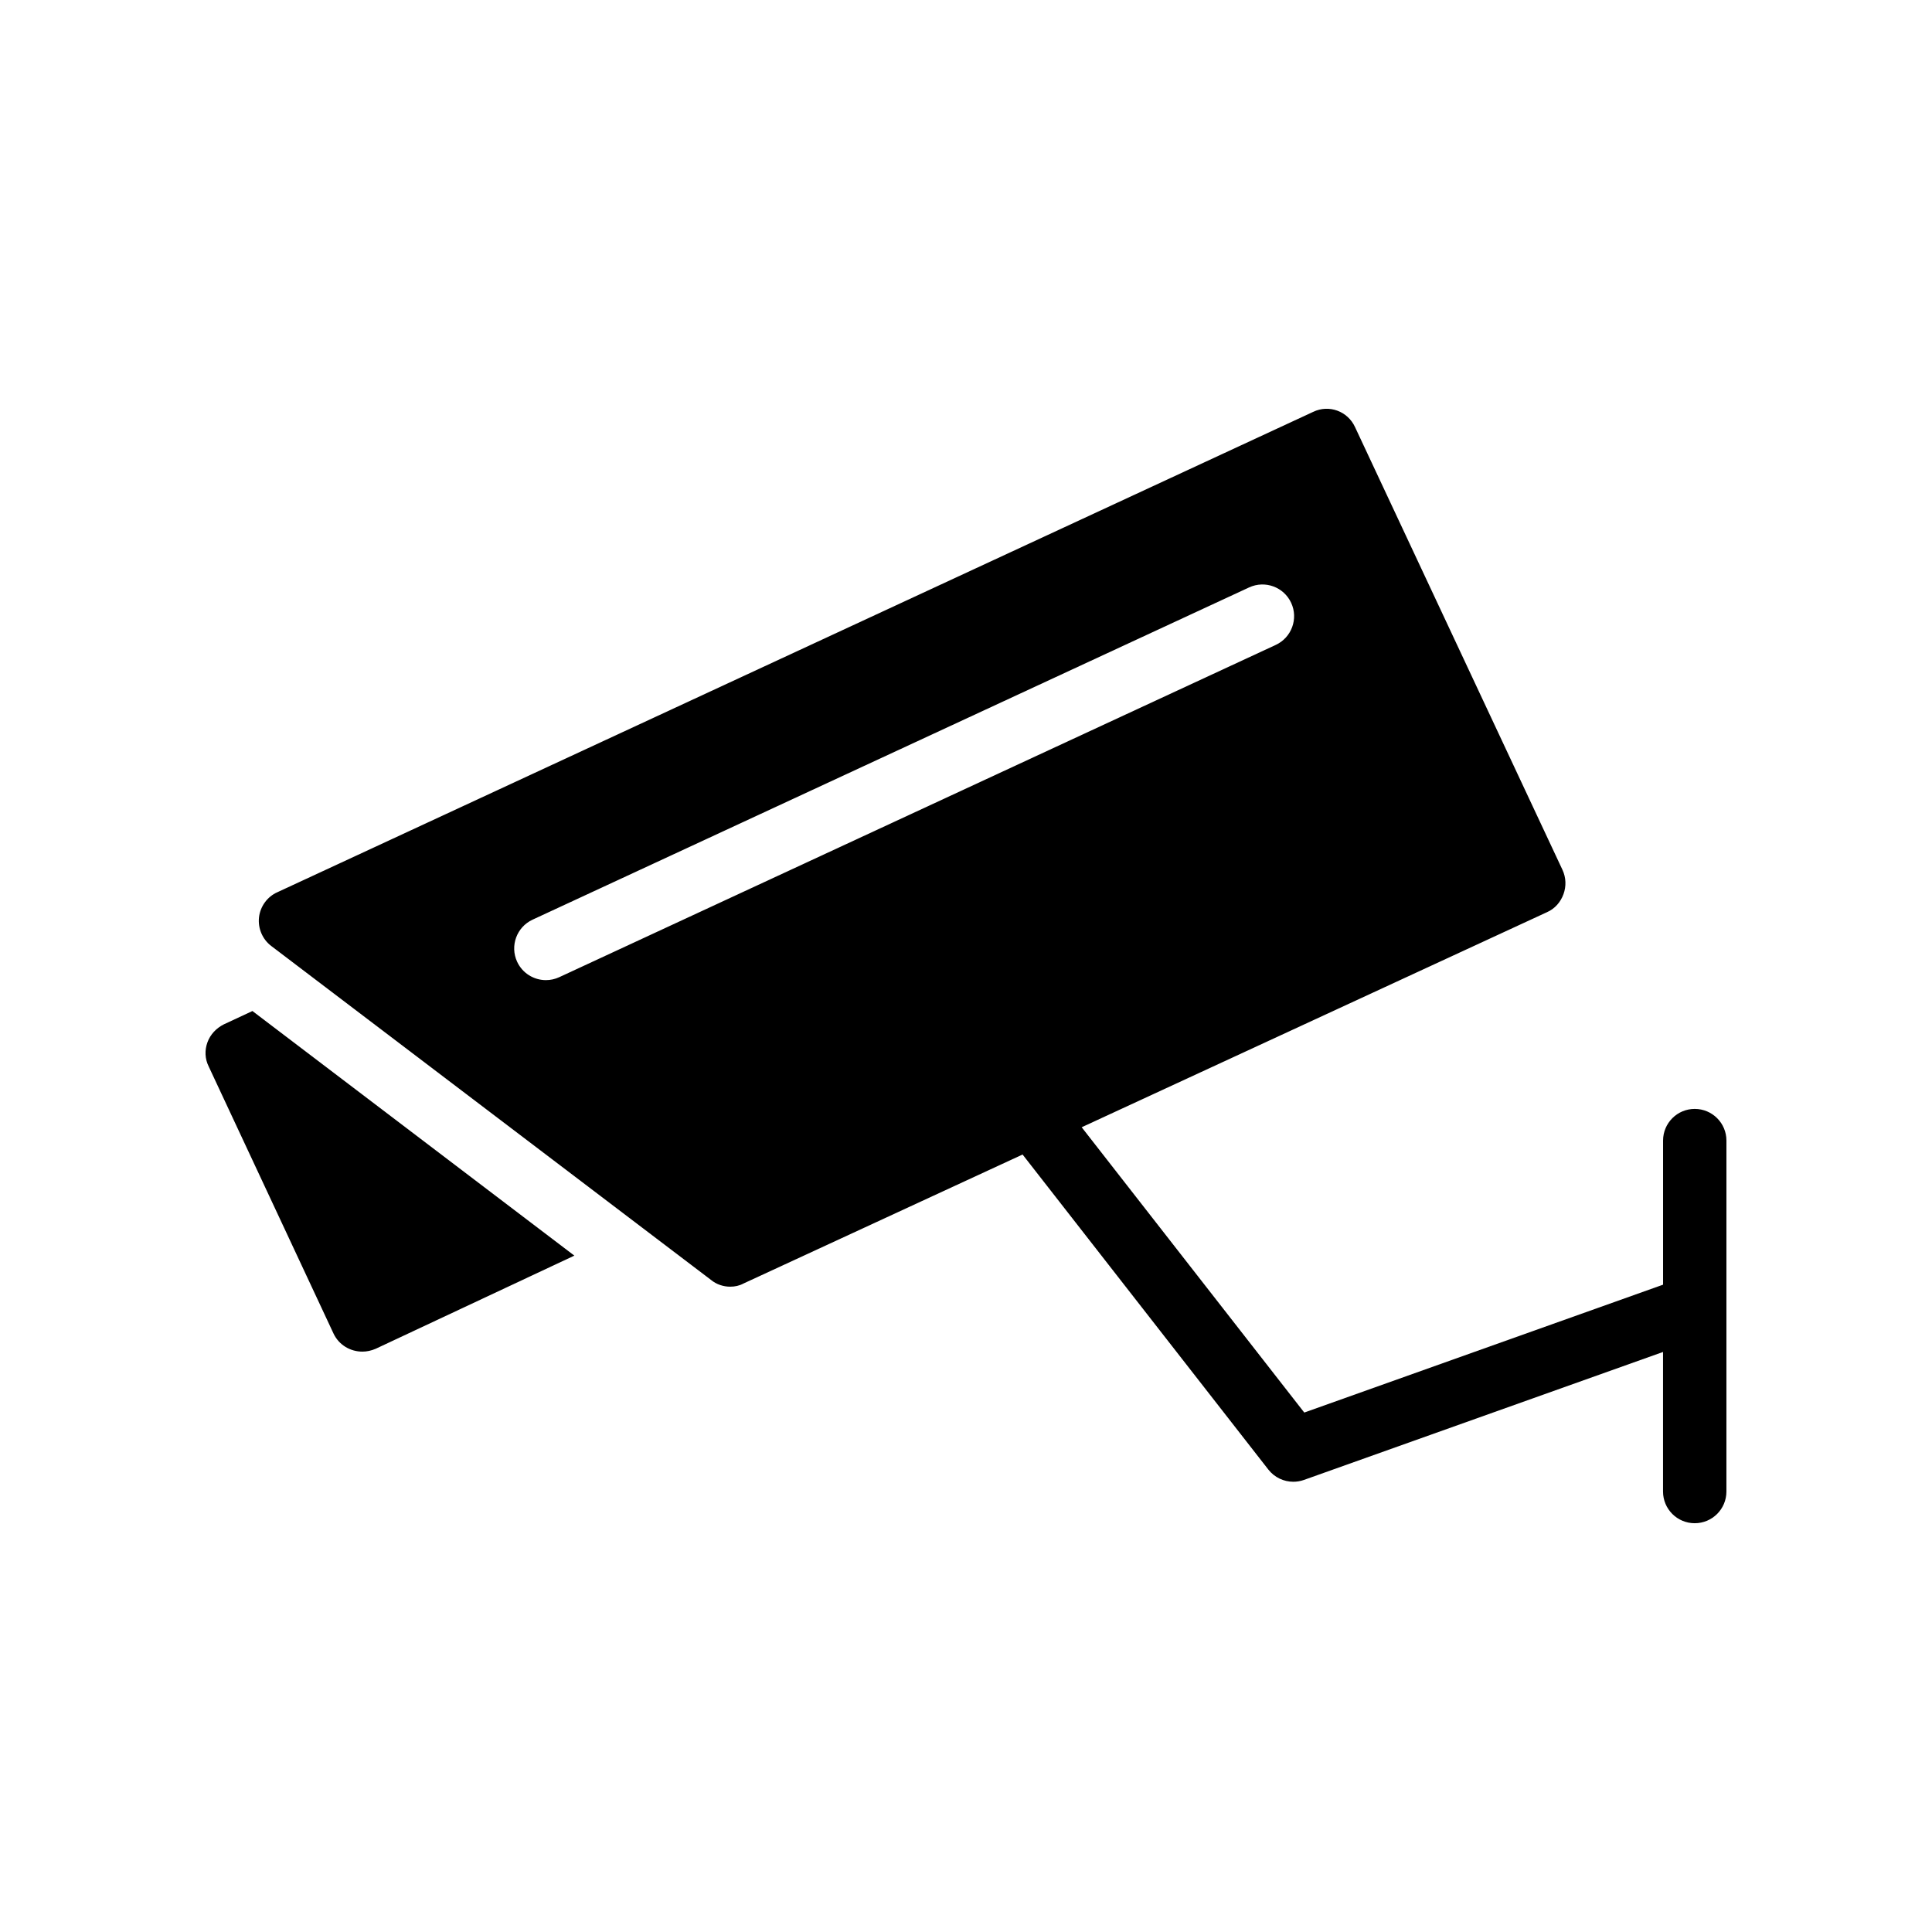
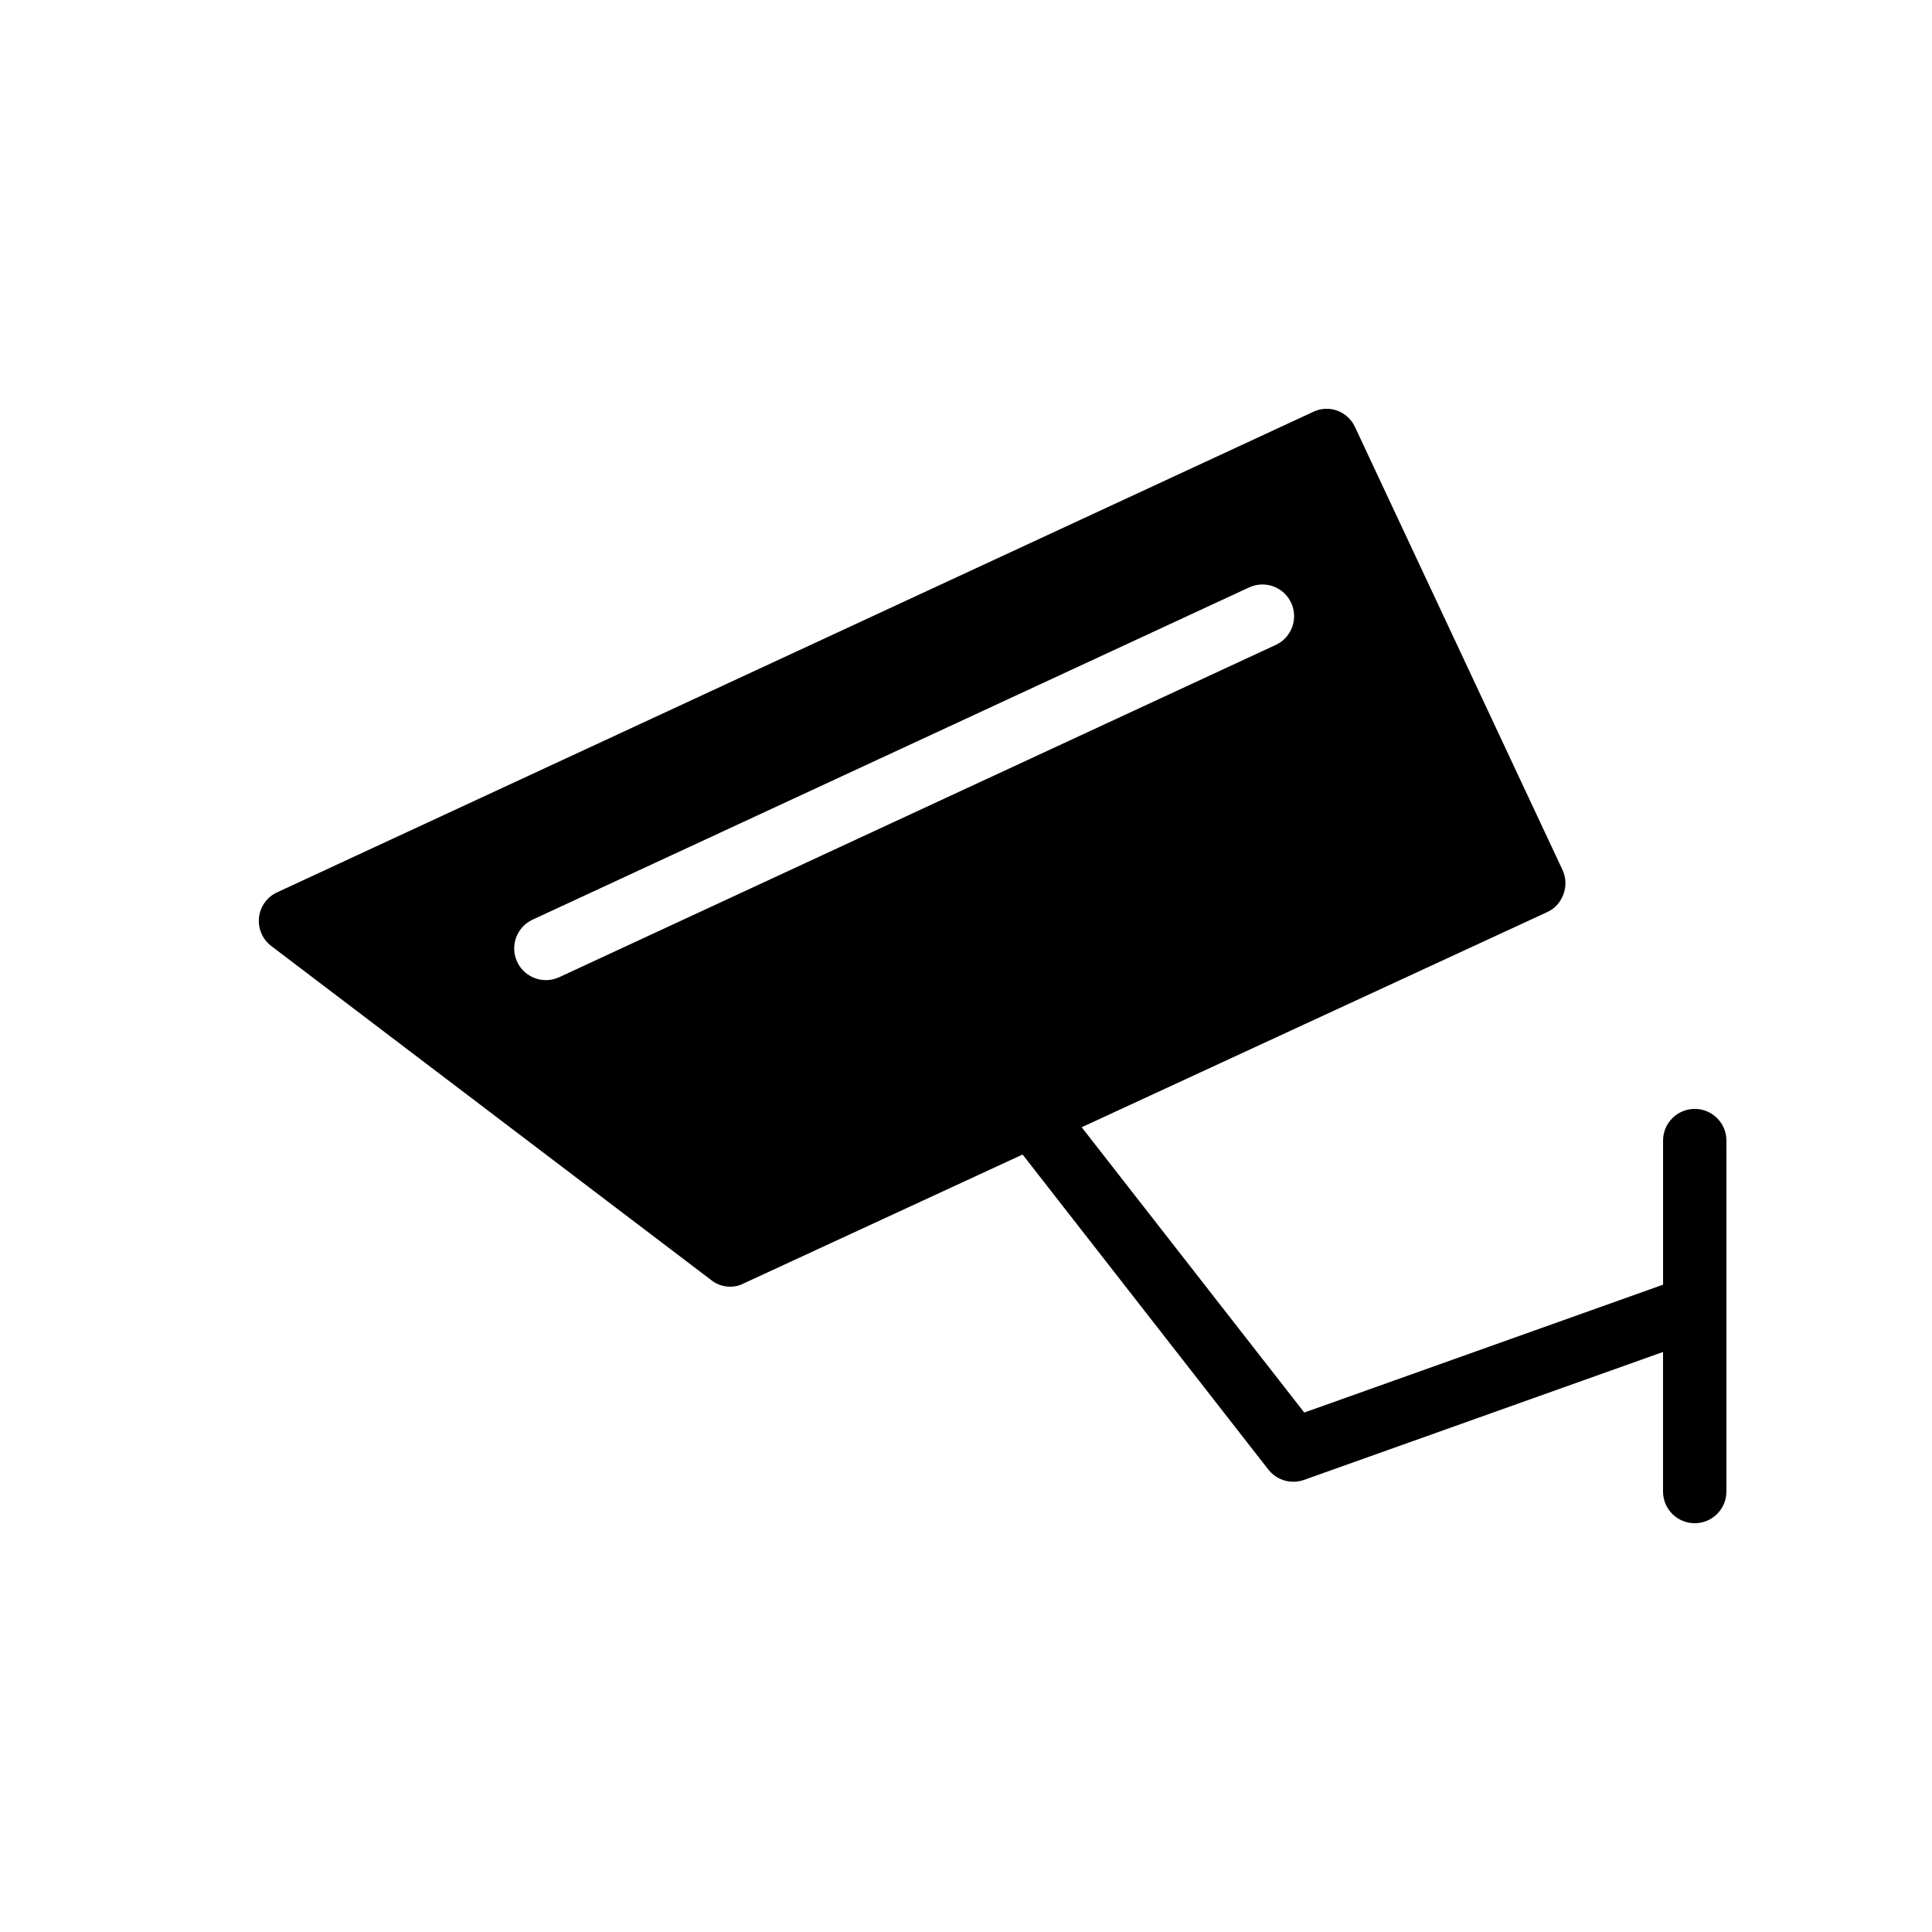
<svg xmlns="http://www.w3.org/2000/svg" fill="#000000" width="800px" height="800px" version="1.1" viewBox="144 144 512 512">
  <g>
-     <path d="m232.39 497.41c1.426 3.023 4.449 4.785 7.641 4.785 1.176 0 2.352-0.25 3.527-0.754l52.648-24.688-85.312-64.824-7.559 3.527c-2.016 1.008-3.609 2.688-4.367 4.785-0.758 2.098-0.672 4.367 0.336 6.383z" />
    <path d="m593.13 437.87c-4.641 0-8.398 3.754-8.398 8.398v38.184l-95.086 33.887-58.988-75.609 123.32-56.996c2.098-0.922 3.609-2.688 4.367-4.785 0.758-2.098 0.672-4.367-0.25-6.383l-55-117.39c-1.93-4.199-6.887-6.047-11.082-4.031l-274.5 127.3c-2.688 1.176-4.535 3.777-4.871 6.633-0.336 2.938 0.922 5.879 3.273 7.641l116.55 88.504c1.43 1.176 3.273 1.762 5.039 1.762 1.258 0 2.434-0.25 3.527-0.84l73.965-34.184 65.129 83.488c1.625 2.082 4.082 3.231 6.617 3.231 0.941 0 1.895-0.156 2.82-0.484l95.16-33.91v36.984c0 4.641 3.754 8.398 8.398 8.398 4.641 0 8.398-3.754 8.398-8.398l0.004-93c0-4.641-3.758-8.398-8.398-8.398zm-300.93-34.906c-1.148 0.531-2.344 0.777-3.527 0.777-3.172 0-6.207-1.805-7.625-4.863-1.953-4.207-0.121-9.199 4.082-11.152l189.89-88.051c4.246-1.961 9.207-0.105 11.152 4.082 1.953 4.207 0.121 9.199-4.082 11.152z" />
  </g>
</svg>